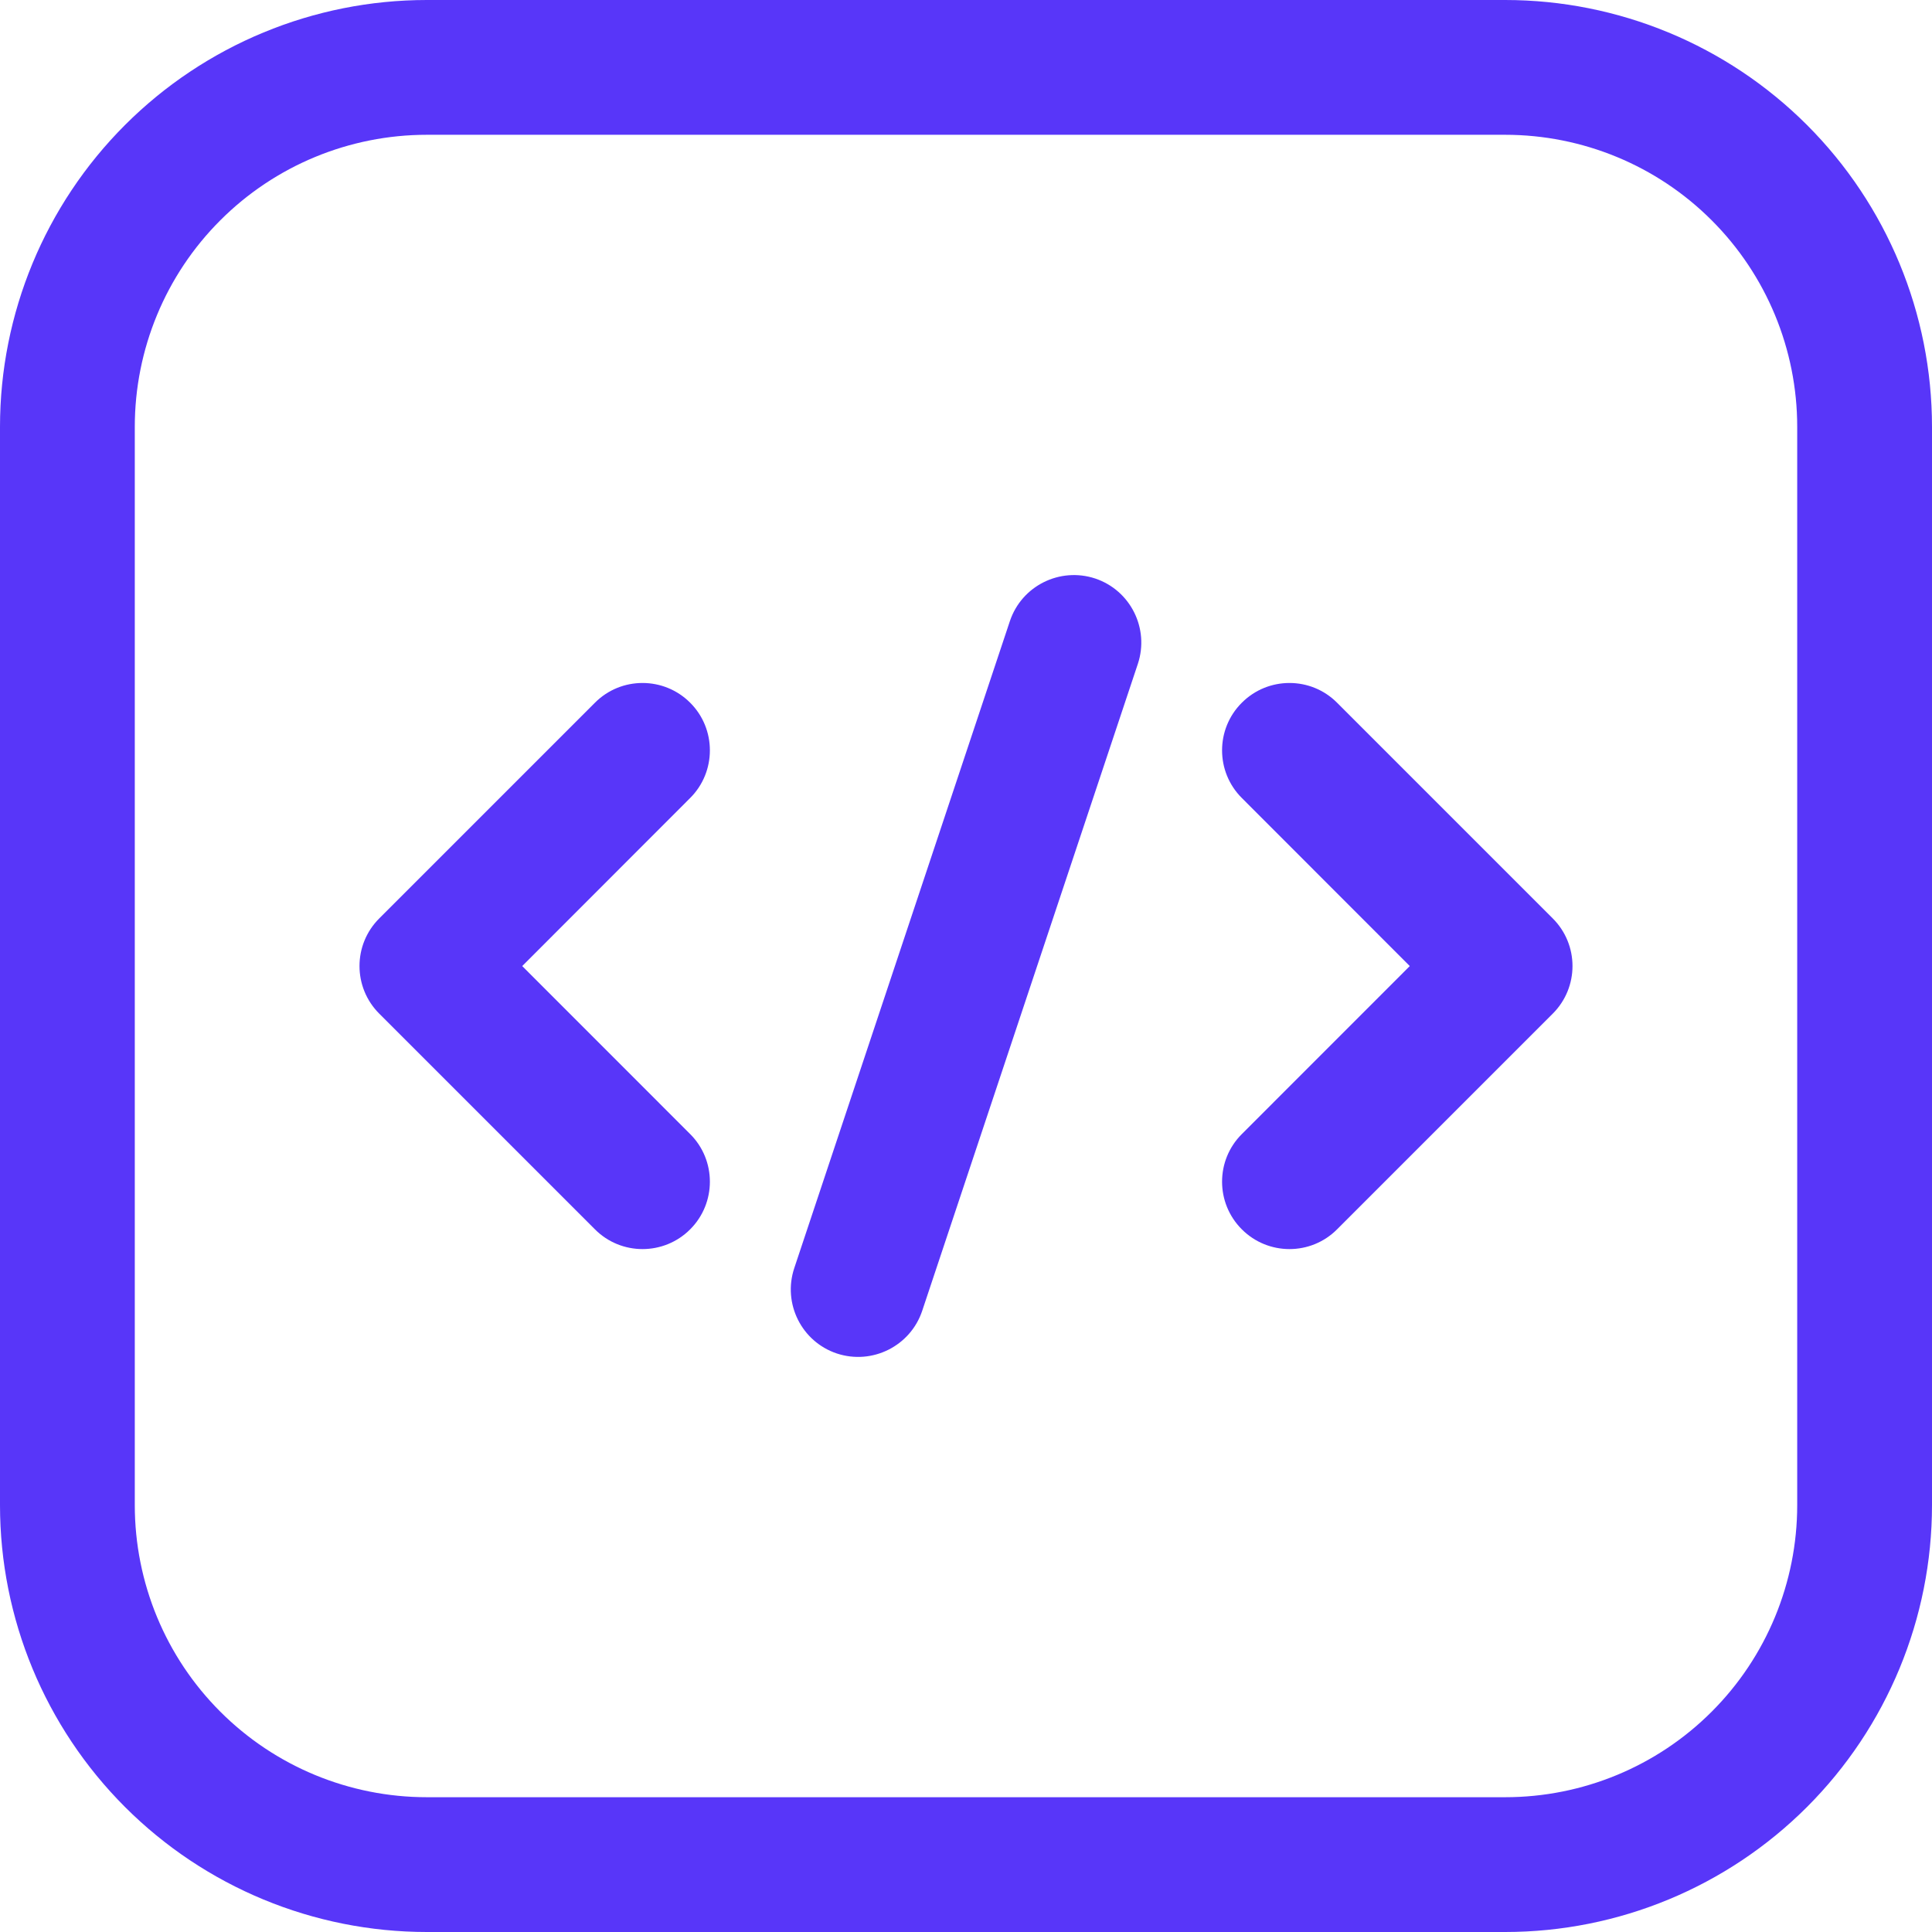
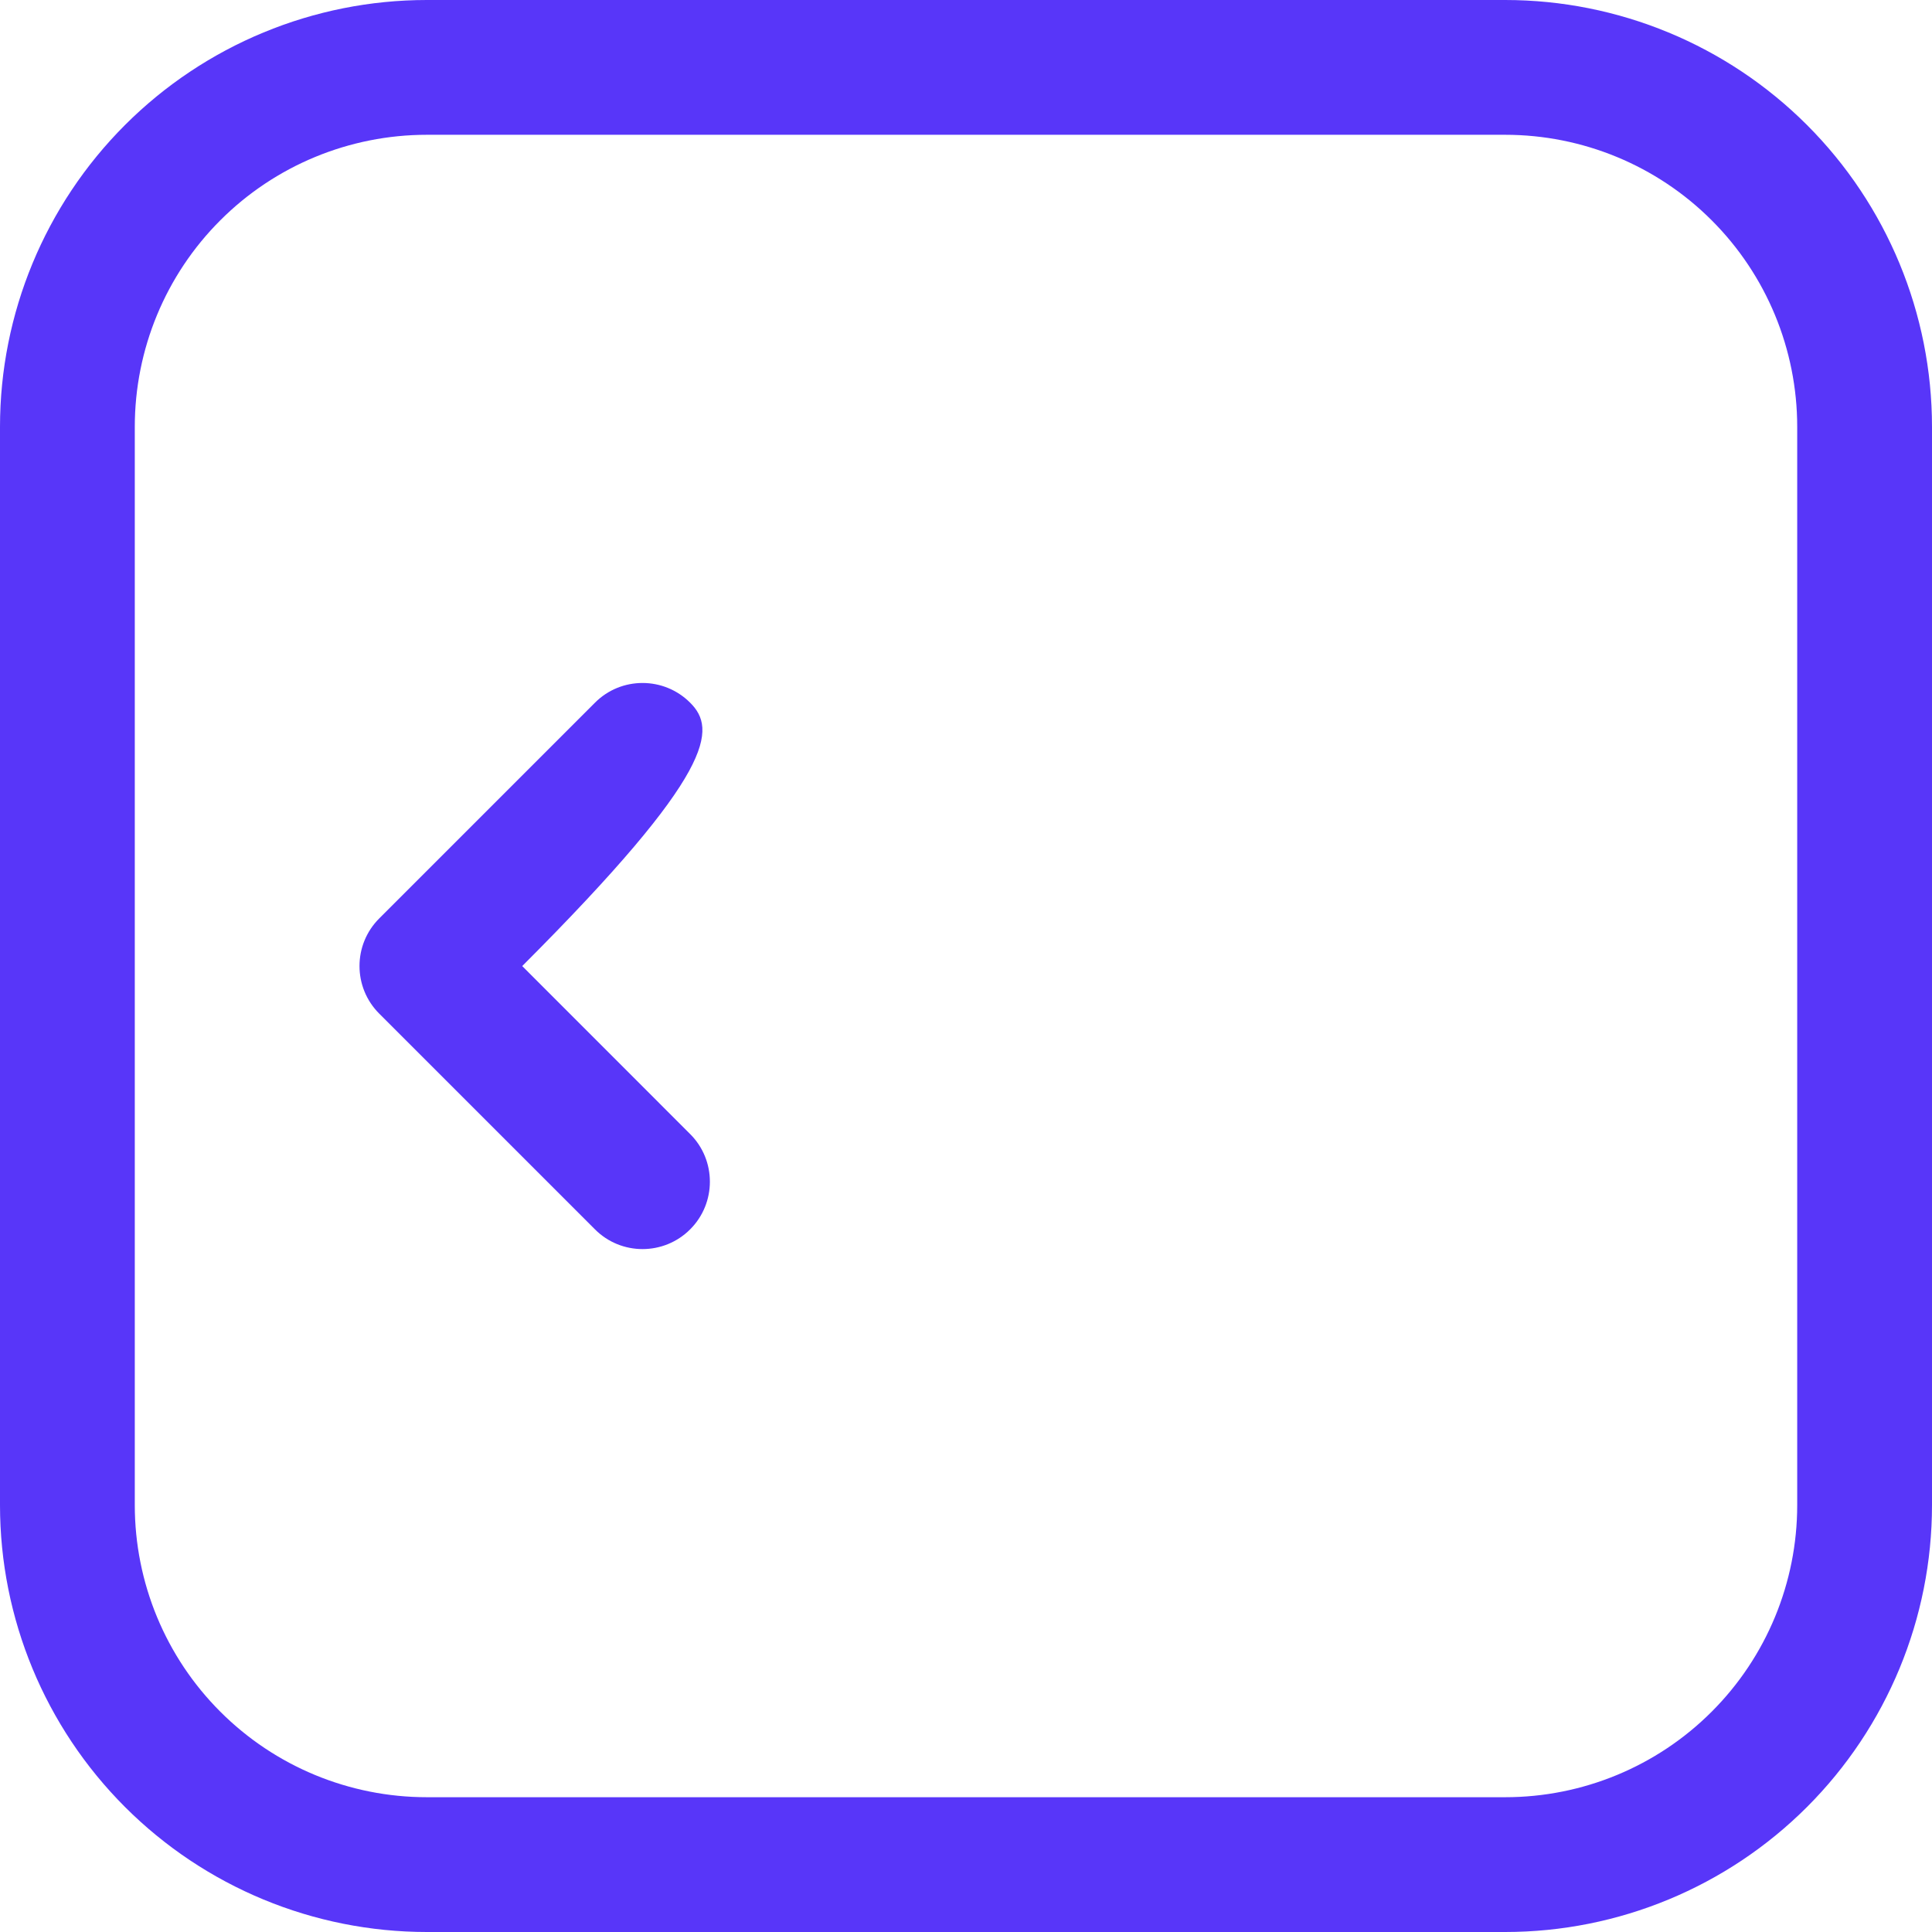
<svg xmlns="http://www.w3.org/2000/svg" width="30" height="30" viewBox="0 0 30 30" fill="none">
  <path fill-rule="evenodd" clip-rule="evenodd" d="M30 6.628C30 4.87 29.302 3.184 28.059 1.941C26.816 0.698 25.13 0 23.372 0H6.628C4.87 0 3.184 0.698 1.941 1.941C0.698 3.184 0 4.87 0 6.628V23.372C0 25.13 0.698 26.816 1.941 28.059C3.184 29.302 4.87 30 6.628 30H23.372C25.13 30 26.816 29.302 28.059 28.059C29.302 26.816 30 25.13 30 23.372V6.628ZM27.907 6.628V23.372C27.907 24.575 27.43 25.729 26.579 26.579C25.729 27.43 24.575 27.907 23.372 27.907H6.628C5.425 27.907 4.271 27.43 3.421 26.579C2.57 25.729 2.093 24.575 2.093 23.372V6.628C2.093 5.425 2.57 4.271 3.421 3.421C4.271 2.57 5.425 2.093 6.628 2.093H23.372C24.575 2.093 25.729 2.57 26.579 3.421C27.43 4.271 27.907 5.425 27.907 6.628Z" fill="#5836F9" />
-   <path fill-rule="evenodd" clip-rule="evenodd" d="M15.681 9.646L12.333 19.692C12.151 20.241 12.447 20.834 12.995 21.017C13.544 21.198 14.137 20.902 14.32 20.354L17.669 10.307C17.85 9.759 17.554 9.166 17.006 8.983C16.457 8.802 15.864 9.097 15.681 9.646Z" fill="#5836F9" />
-   <path fill-rule="evenodd" clip-rule="evenodd" d="M19.283 12.391L21.891 15.001L19.283 17.61C18.874 18.017 18.874 18.681 19.283 19.089C19.691 19.498 20.355 19.498 20.762 19.089L24.111 15.74C24.52 15.331 24.52 14.67 24.111 14.261L20.762 10.912C20.355 10.503 19.691 10.503 19.283 10.912C18.874 11.319 18.874 11.984 19.283 12.391Z" fill="#5836F9" />
-   <path fill-rule="evenodd" clip-rule="evenodd" d="M9.238 10.912L5.889 14.261C5.48 14.67 5.48 15.331 5.889 15.74L9.238 19.089C9.645 19.498 10.309 19.498 10.717 19.089C11.125 18.681 11.125 18.017 10.717 17.61L8.109 15.001L10.717 12.391C11.125 11.984 11.125 11.319 10.717 10.912C10.309 10.503 9.645 10.503 9.238 10.912Z" fill="#5836F9" />
+   <path fill-rule="evenodd" clip-rule="evenodd" d="M9.238 10.912L5.889 14.261C5.48 14.67 5.48 15.331 5.889 15.74L9.238 19.089C9.645 19.498 10.309 19.498 10.717 19.089C11.125 18.681 11.125 18.017 10.717 17.61L8.109 15.001C11.125 11.984 11.125 11.319 10.717 10.912C10.309 10.503 9.645 10.503 9.238 10.912Z" fill="#5836F9" />
</svg>